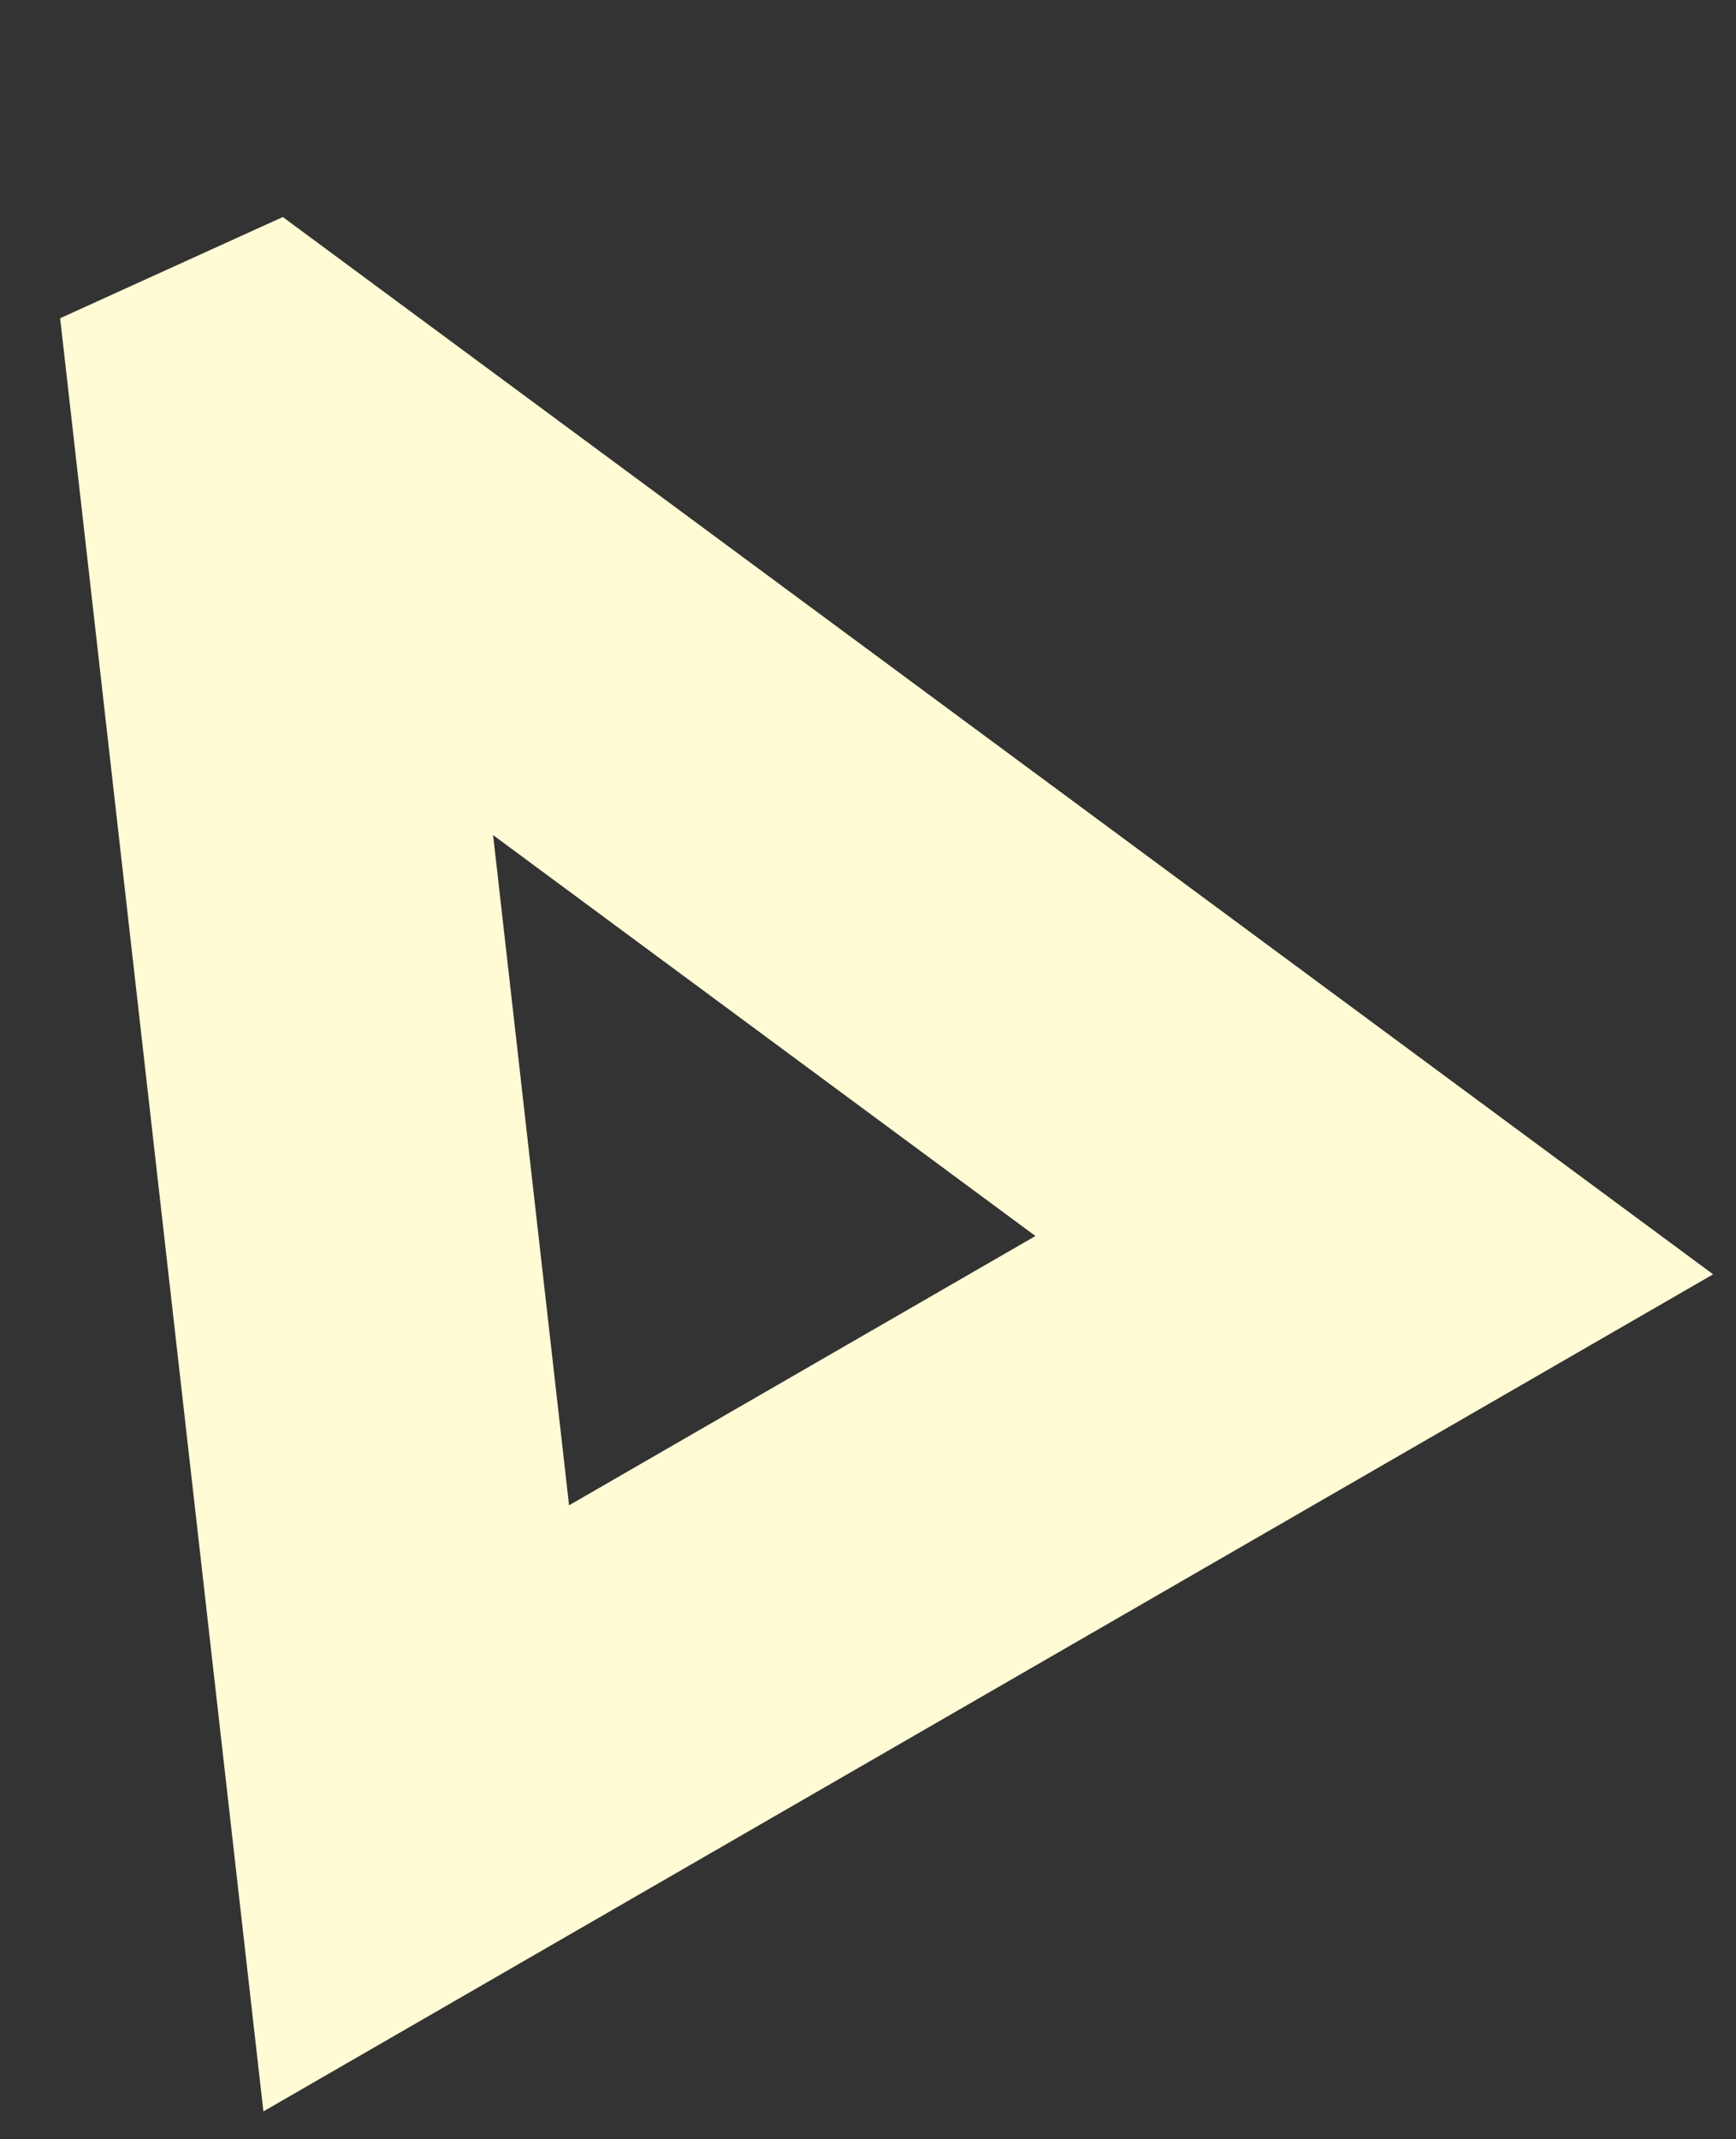
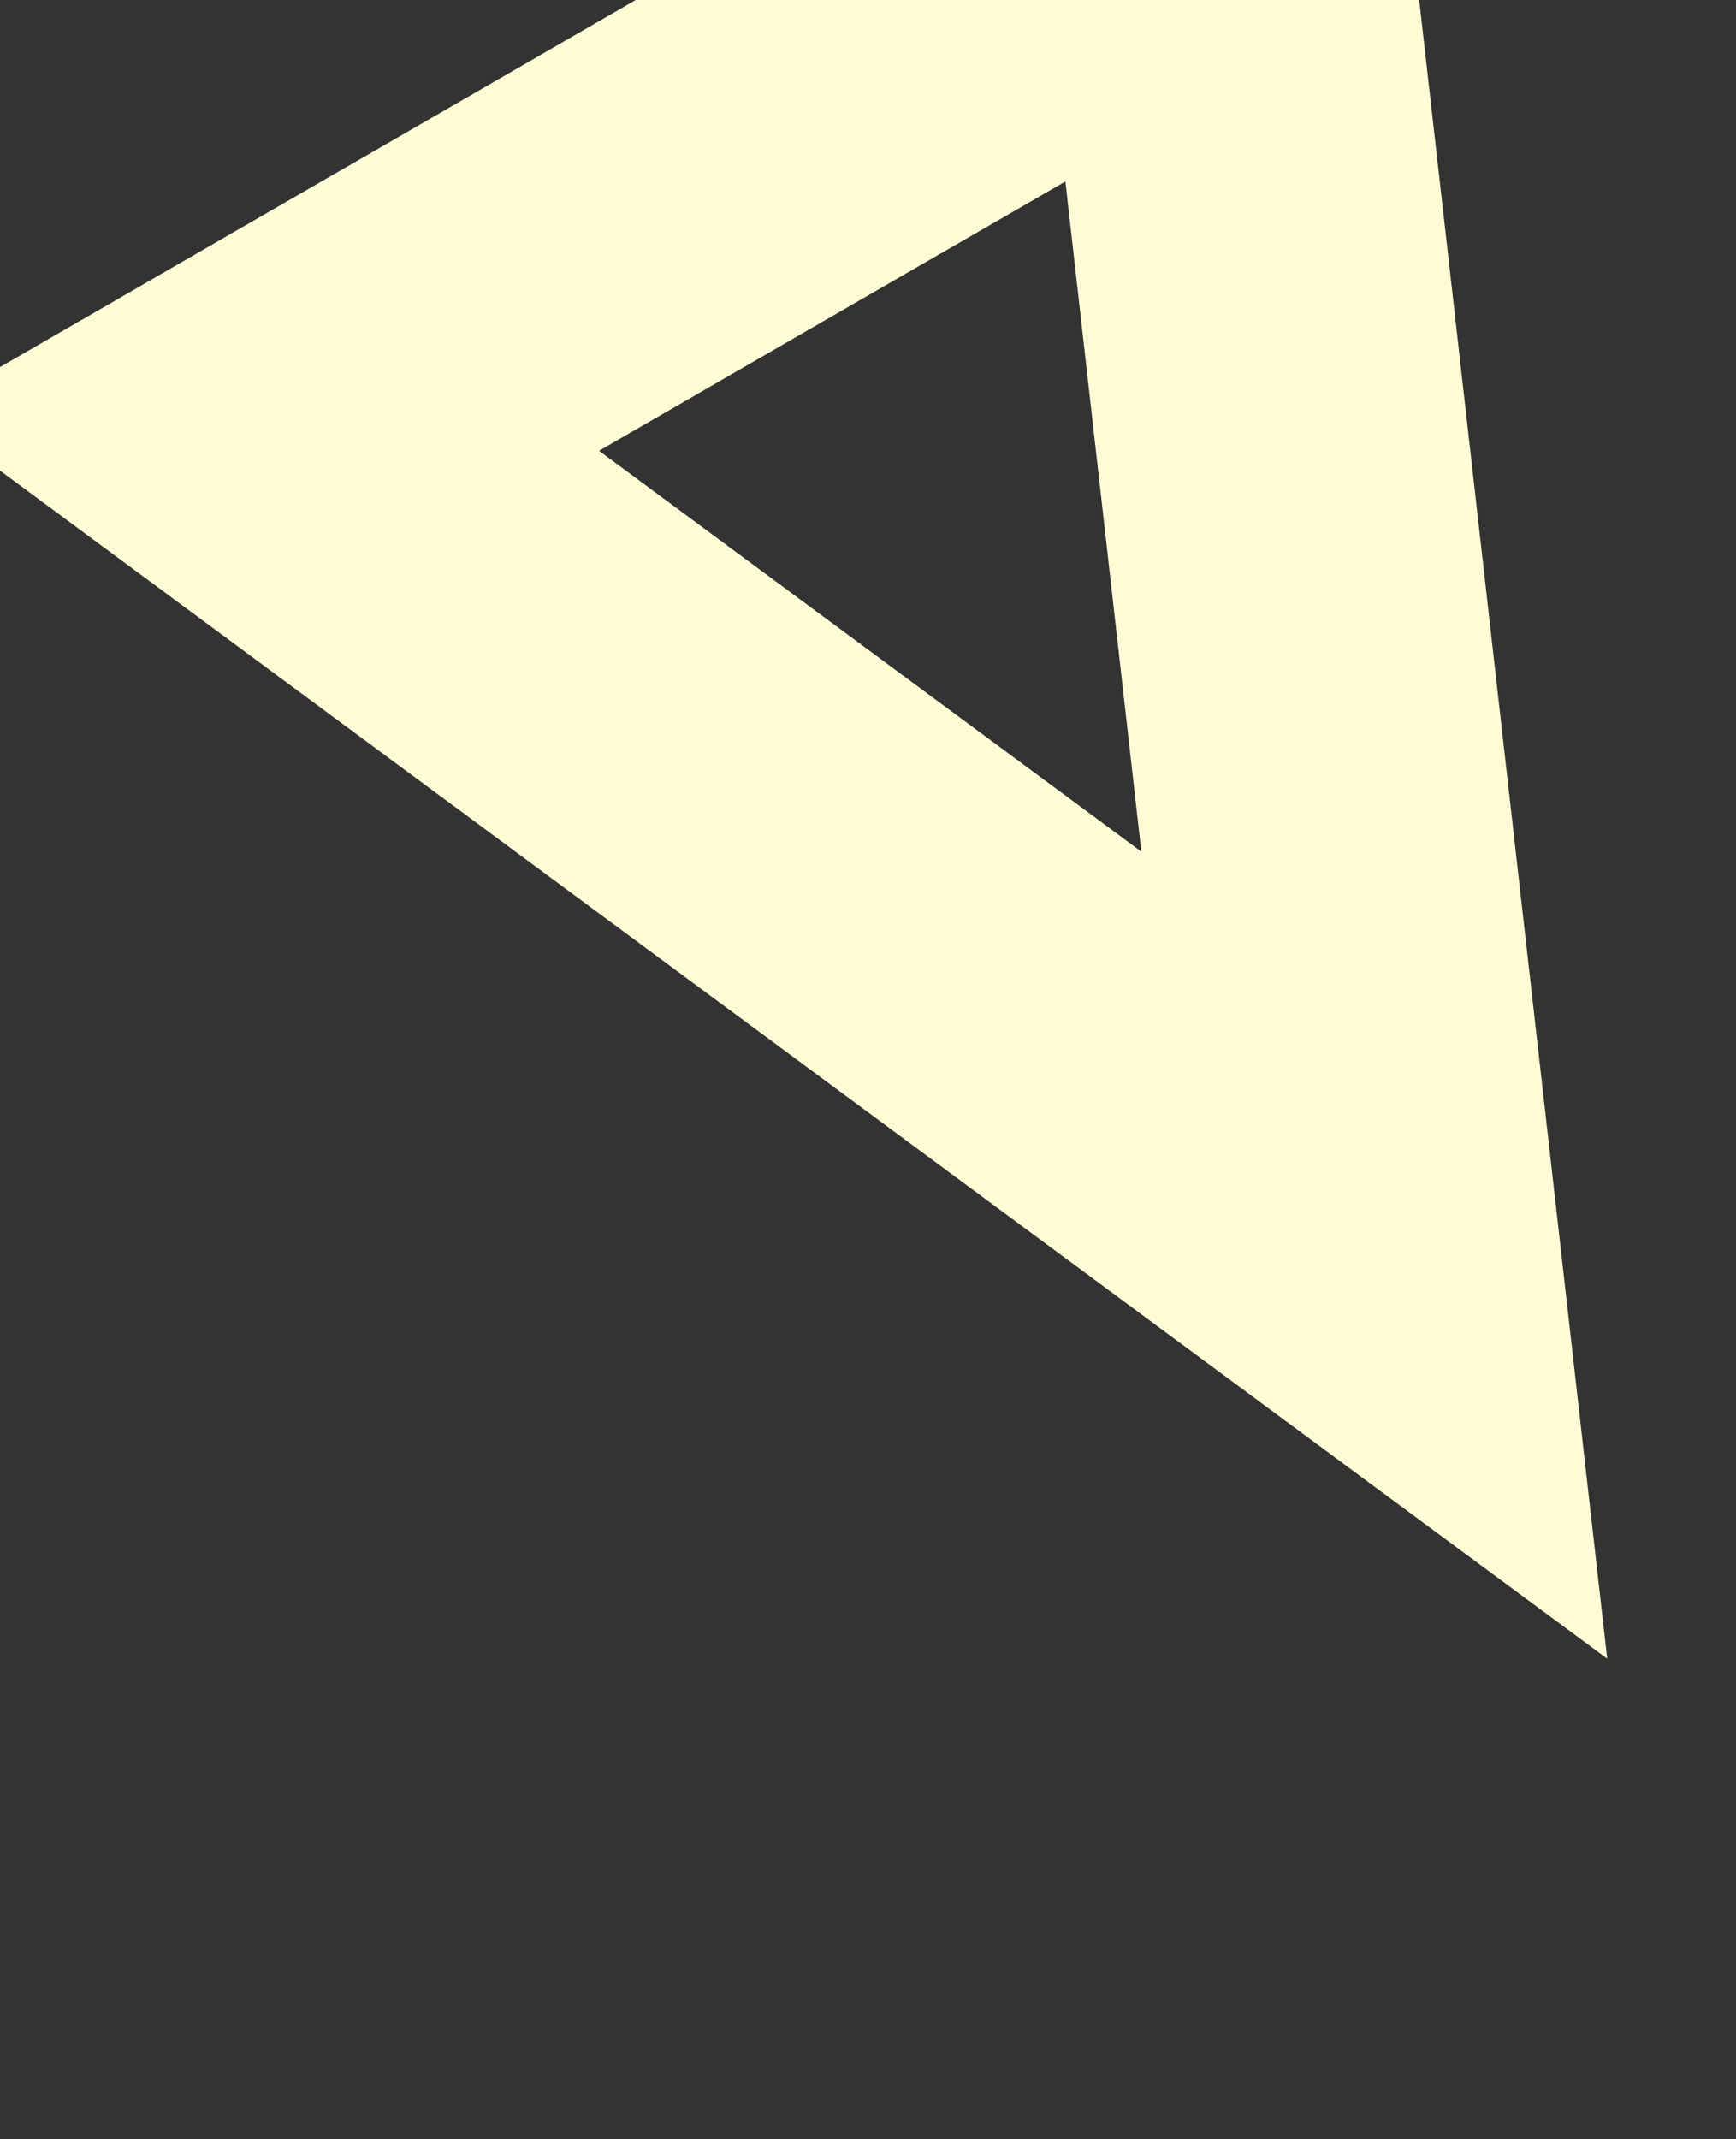
<svg xmlns="http://www.w3.org/2000/svg" width="56" height="69" viewBox="0 0 56 69">
  <rect x="0" y="0" width="56" height="69" fill="#333333" stroke="none" />
  <g fill="none" fill-rule="evenodd">
    <g stroke="#FFFBD5" stroke-width="12">
-       <path d="M316.38 2295.782l17.842 40.973h-35.686l17.843-40.973z" transform="translate(-300 -2284) rotate(-30 316.38 2311.755)" />
+       <path d="M316.38 2295.782l17.842 40.973l17.843-40.973z" transform="translate(-300 -2284) rotate(-30 316.38 2311.755)" />
    </g>
  </g>
</svg>